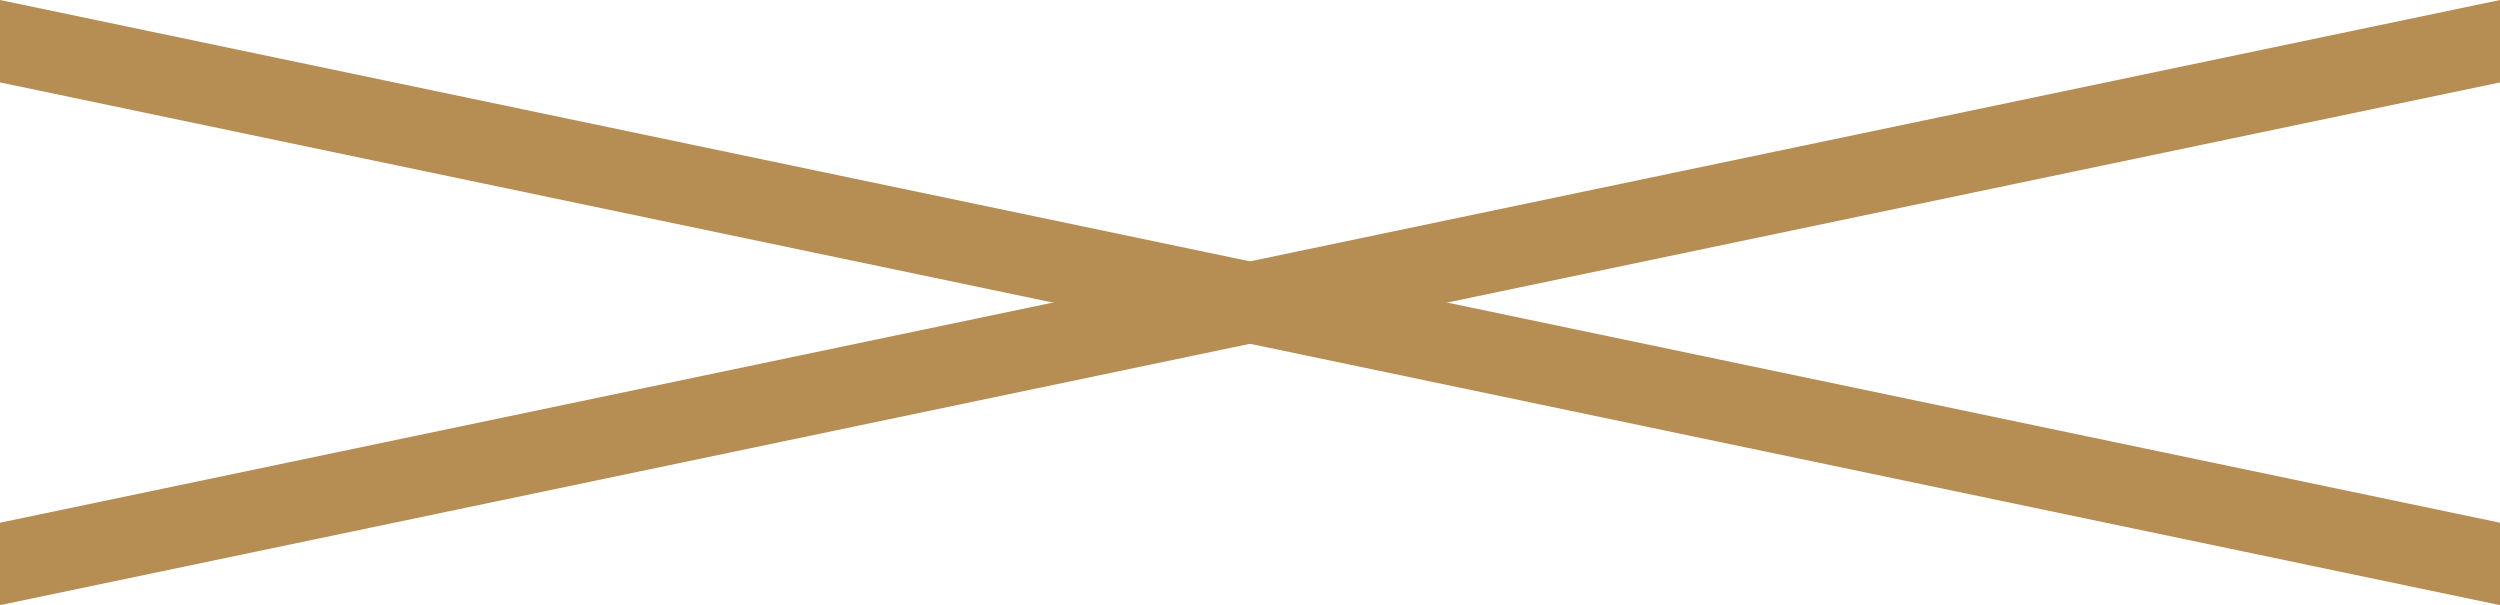
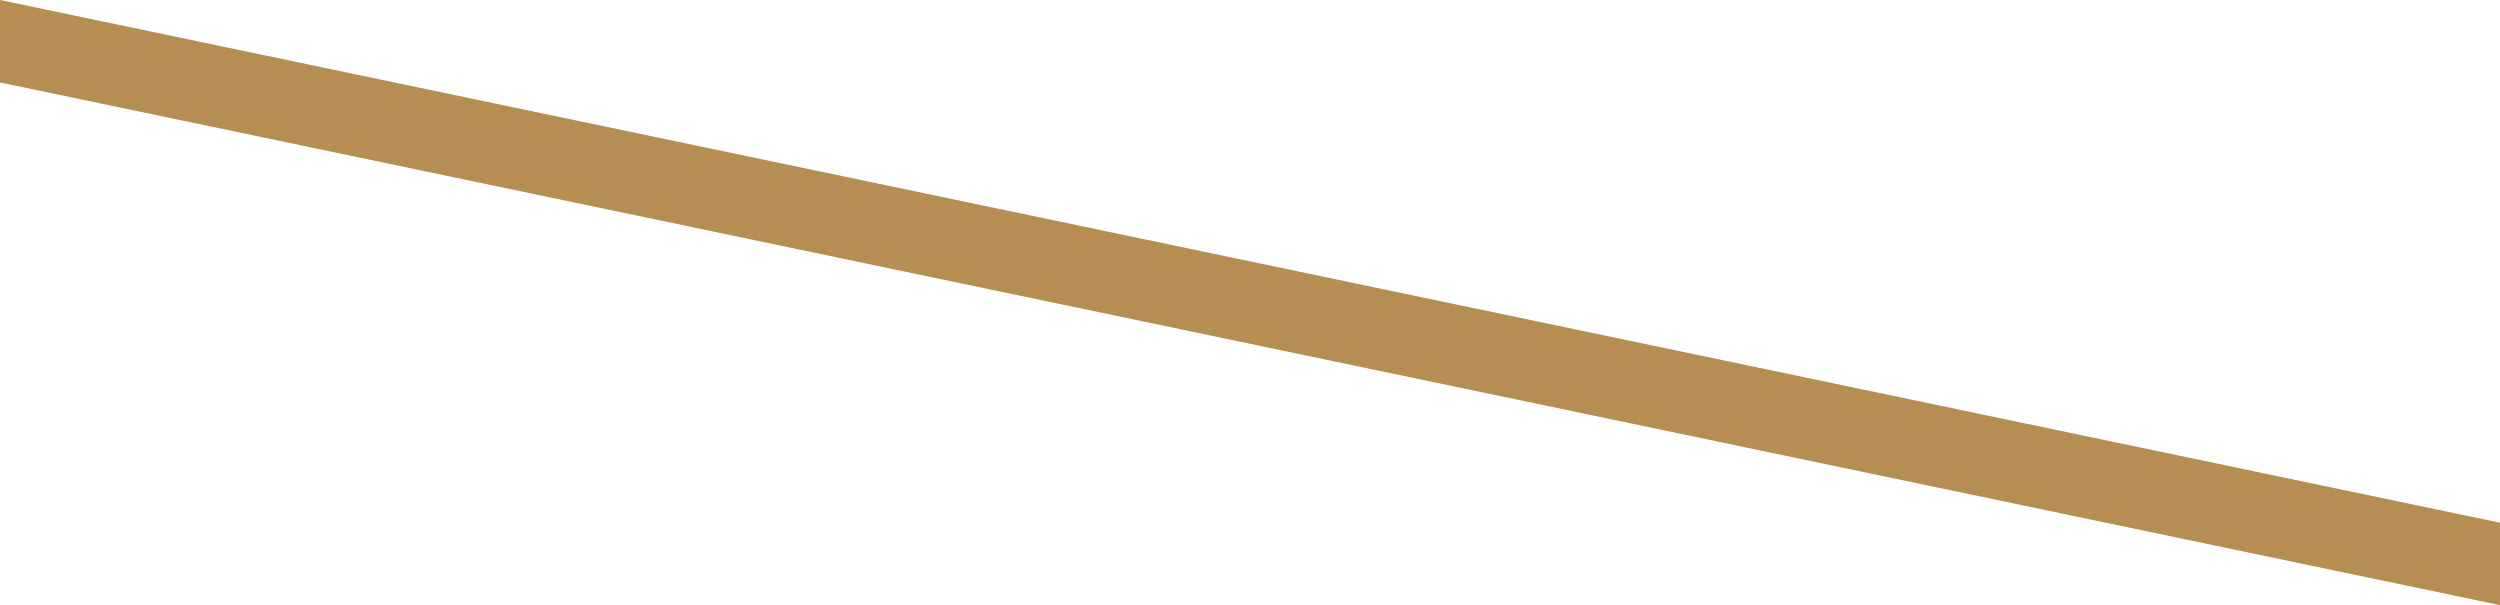
<svg xmlns="http://www.w3.org/2000/svg" version="1.1" id="Layer_1" x="0px" y="0px" viewBox="0 0 336.7 81.5" style="enable-background:new 0 0 336.7 81.5;" xml:space="preserve">
  <style type="text/css"> .st0{fill:none;} .st1{fill:#B68D53;} </style>
-   <rect y="0" class="st0" width="336.7" height="81.5" />
  <polygon class="st1" points="0,0 336.7,70.4 336.7,81.5 0,11.1 " />
-   <polygon class="st1" points="336.7,11.1 0,81.5 0,70.4 336.7,0 " />
</svg>